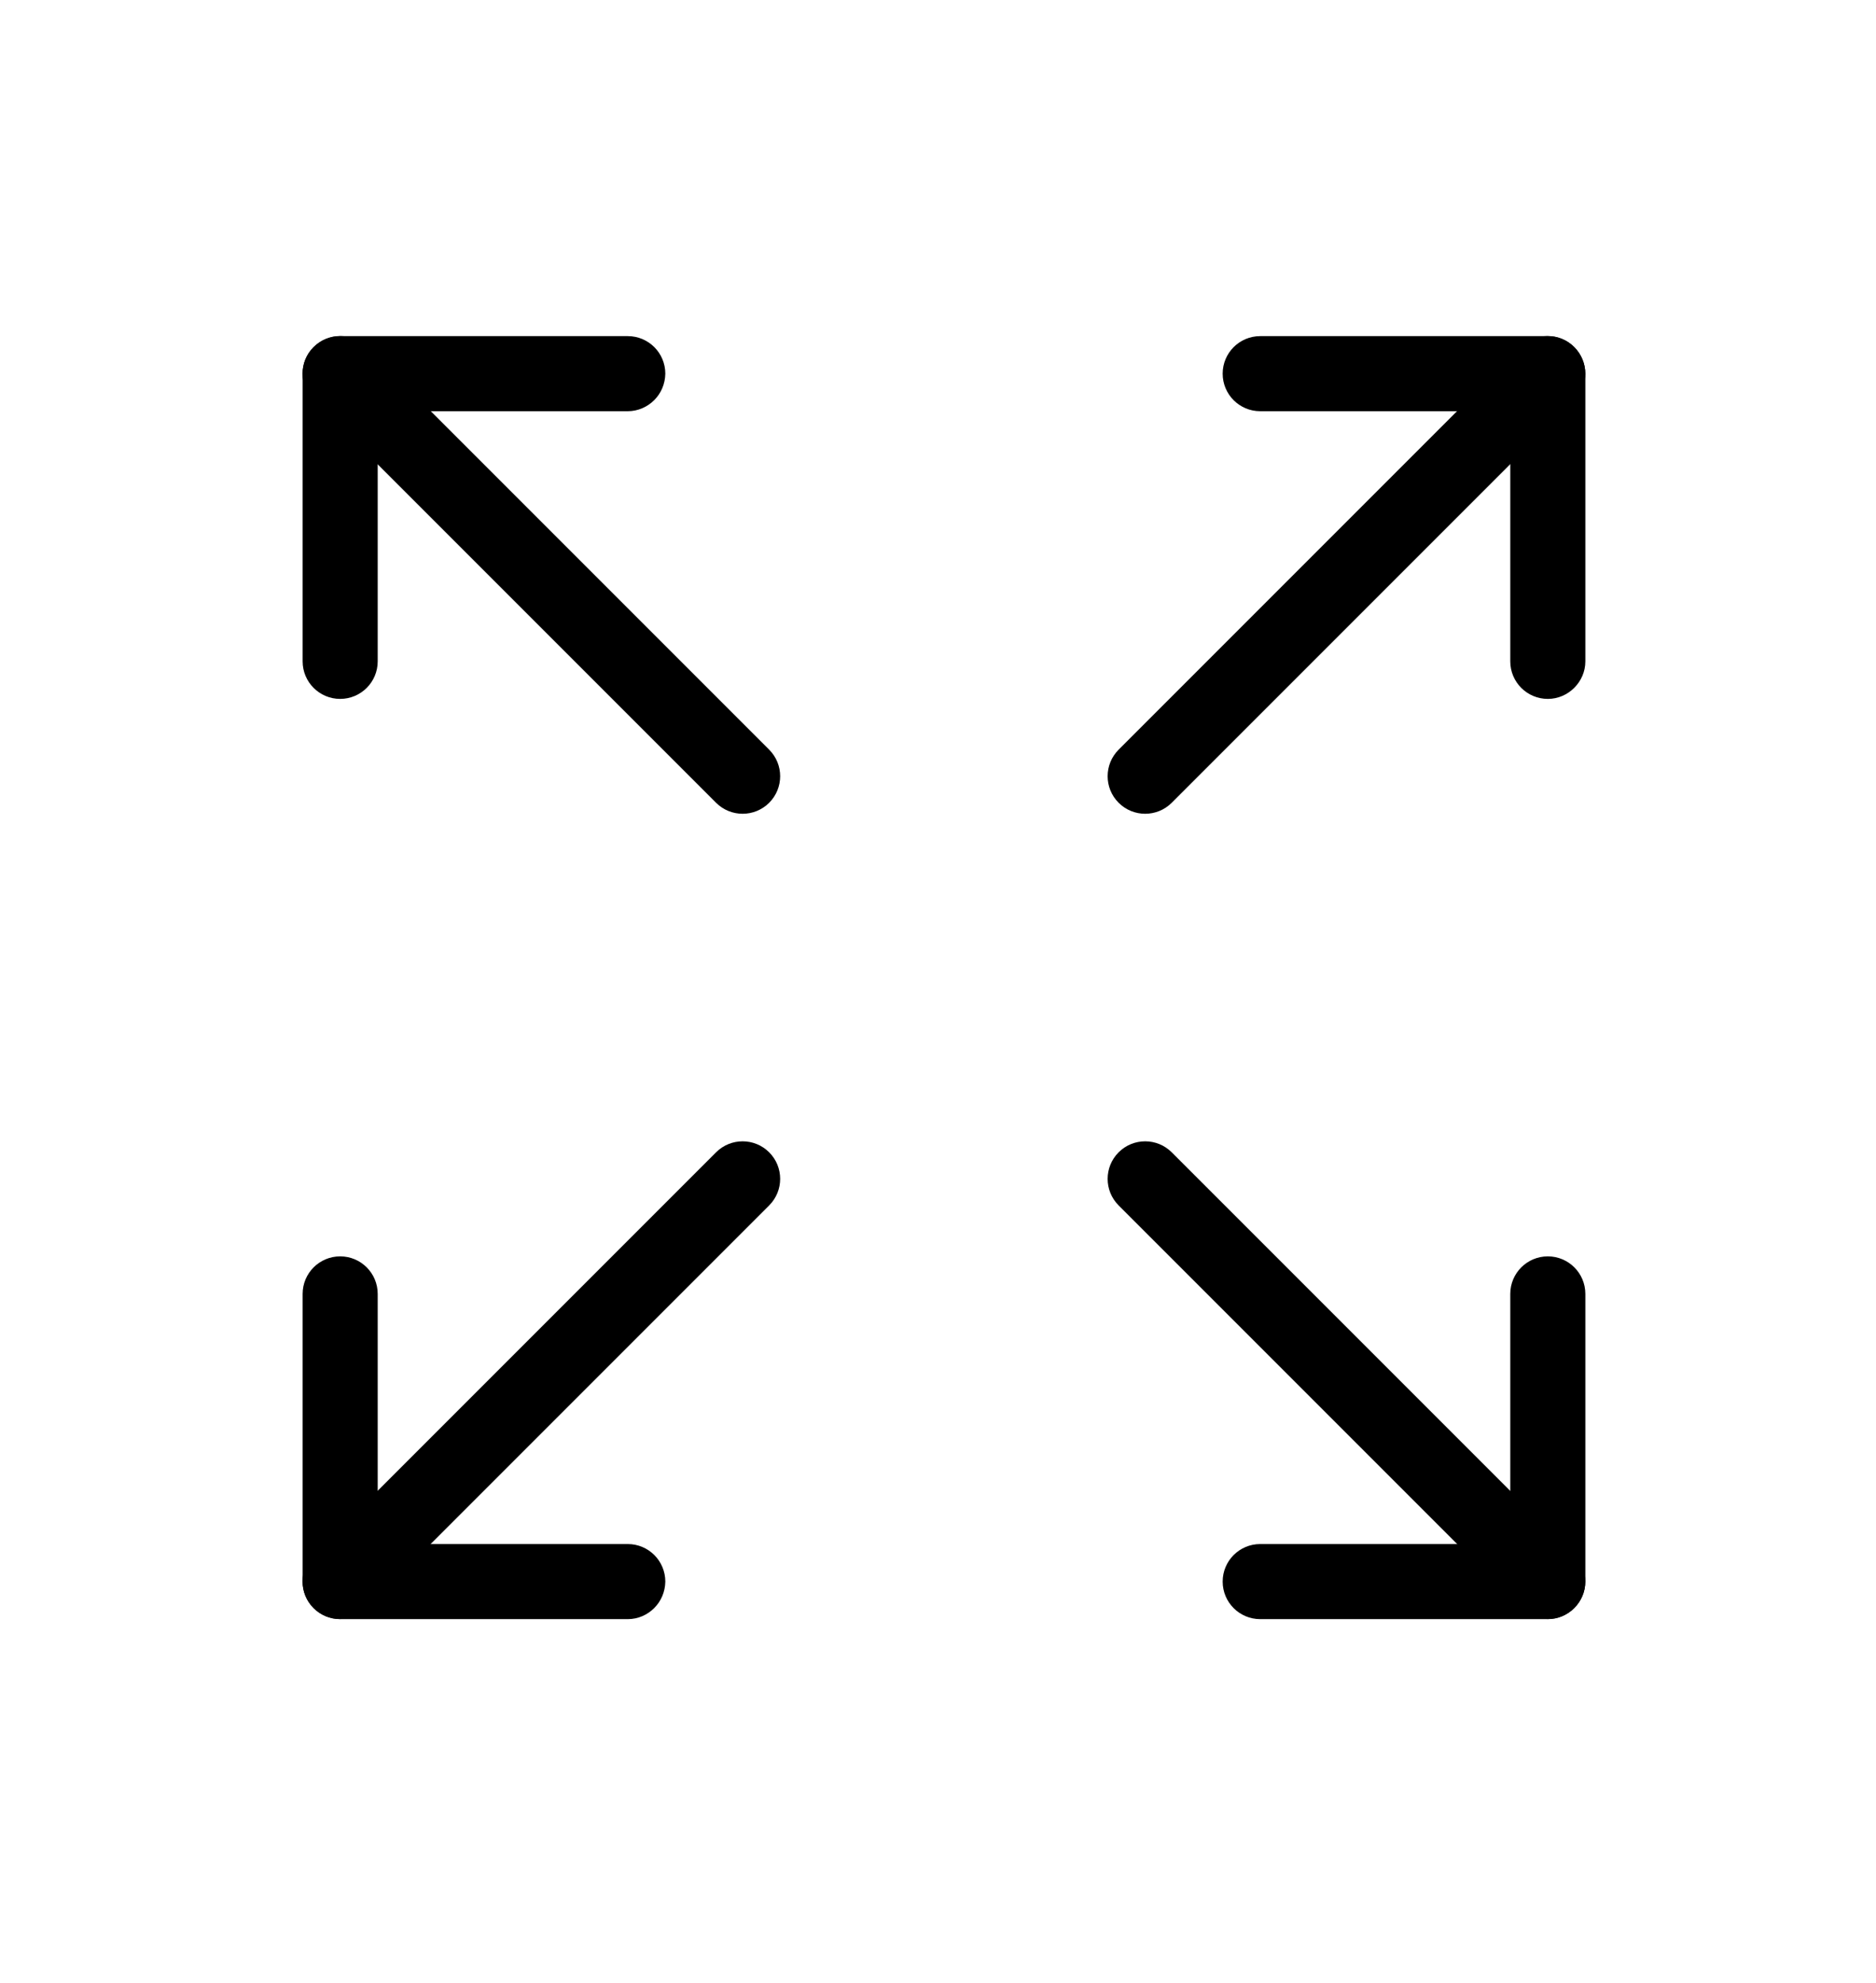
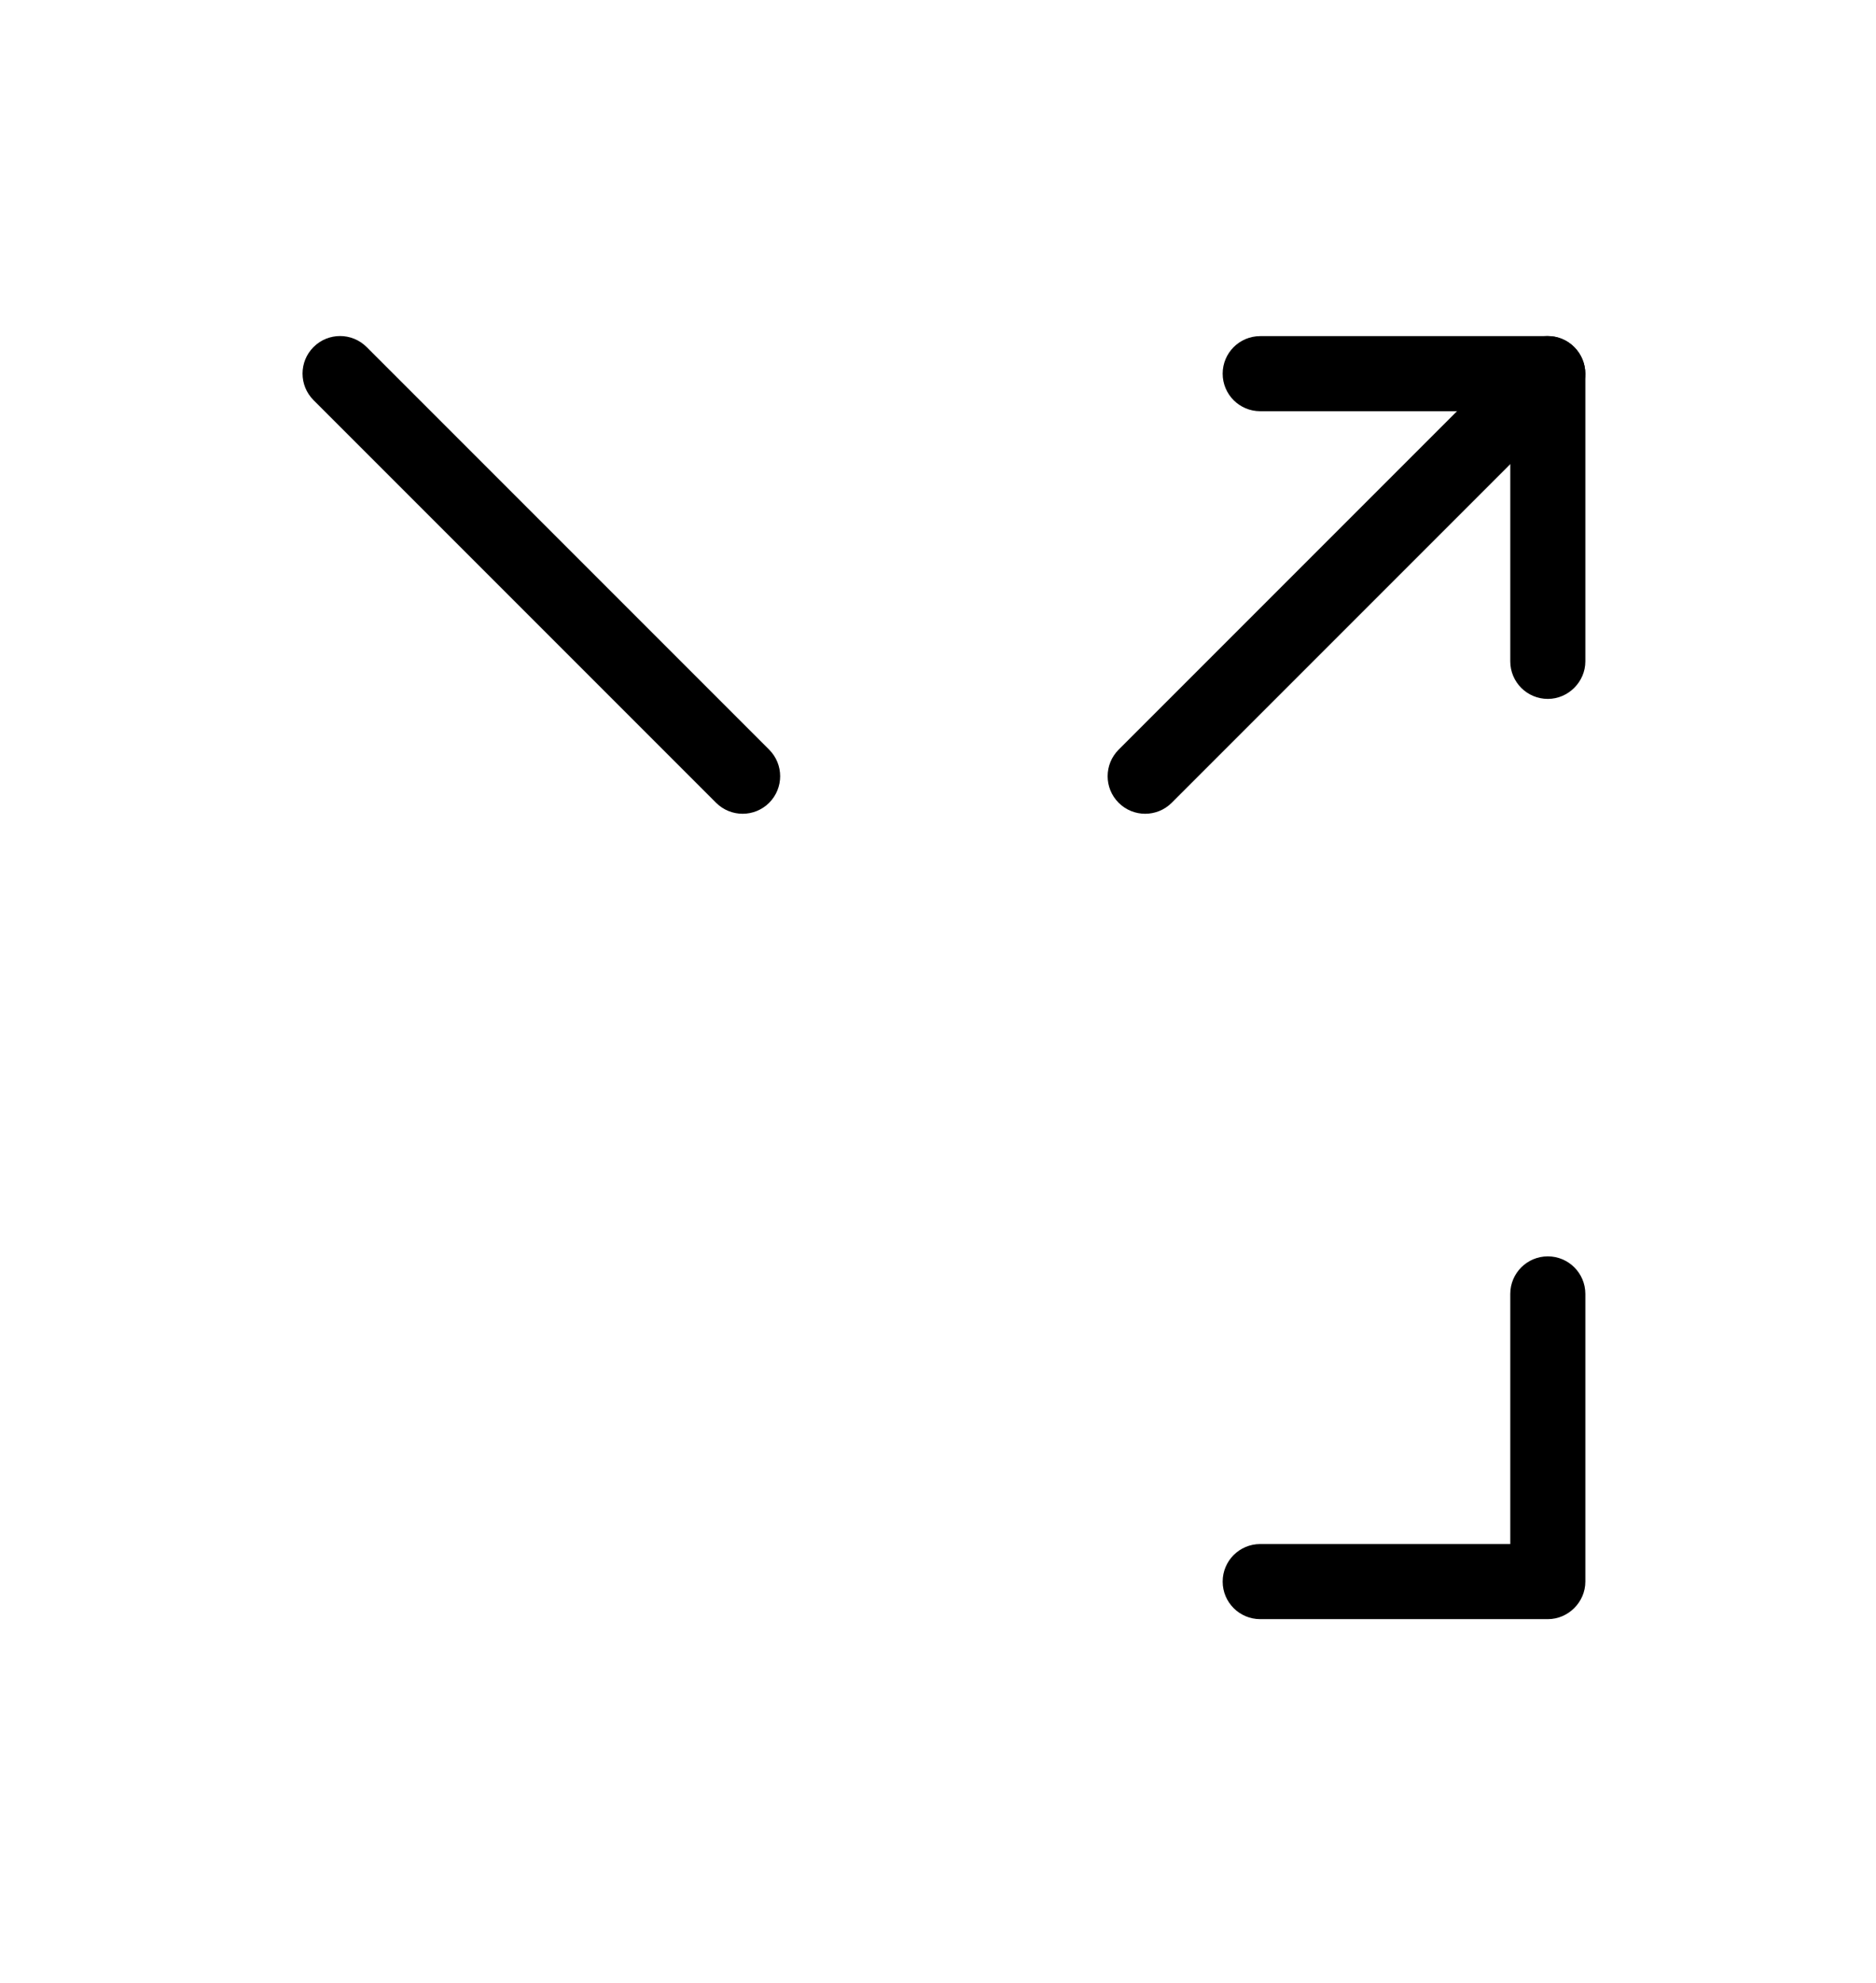
<svg xmlns="http://www.w3.org/2000/svg" version="1.1" id="Layer_1" x="0px" y="0px" viewBox="0 0 1049.5 1109.2" style="enable-background:new 0 0 1049.5 1109.2;" xml:space="preserve">
  <style type="text/css">
path.st0 { fill: currentColor !important;}
</style>
  <g>
    <g>
      <path class="st0" d="M430.3,449c-8.2,8.2-21.5,8.2-29.7,0L175.4,223.8c-8.2-8.2-8.2-21.5,0-29.7c8.2-8.2,21.5-8.2,29.7,0    l225.2,225.2C438.5,427.5,438.5,440.8,430.3,449z" />
    </g>
    <g>
-       <path class="st0" d="M366,223.8c-3.8,3.8-9.1,6.2-14.8,6.2l-139.9,0l0,139.9c0,11.6-9.4,21-21,21c-11.6,0-21-9.4-21-21l0-160.9    c0-5.6,2.2-10.9,6.2-14.8c3.9-3.9,9.3-6.2,14.8-6.2l160.9,0c11.6,0,21,9.4,21,21C372.1,214.8,369.8,220,366,223.8z" />
-     </g>
+       </g>
    <g>
-       <path class="st0" d="M430.3,674.2L205.1,899.4c-8.2,8.2-21.5,8.2-29.7,0s-8.2-21.5,0-29.7l225.2-225.2c8.2-8.2,21.5-8.2,29.7,0    C438.5,652.7,438.5,666,430.3,674.2z" />
-     </g>
+       </g>
    <g>
-       <path class="st0" d="M366,899.4c-3.8,3.8-9,6.2-14.8,6.2l-160.9,0c-11.6,0-21-9.4-21-21l0-160.9c0-11.6,9.4-21,21-21    c11.6,0,21,9.4,21,21v139.9h139.9c11.6,0,21,9.4,21,21C372.1,890.4,369.8,895.6,366,899.4z" />
-     </g>
+       </g>
    <g>
      <path class="st0" d="M880.7,223.8L655.5,449c-8.2,8.2-21.5,8.2-29.7,0c-8.2-8.2-8.2-21.5,0-29.7L851,194.1    c8.2-8.2,21.5-8.2,29.7,0C888.9,202.3,888.9,215.6,880.7,223.8z" />
    </g>
    <g>
      <path class="st0" d="M880.7,384.7c-3.8,3.8-9,6.2-14.8,6.2c-11.6,0-21-9.4-21-21l0-139.9L705,230c-11.6,0-21-9.4-21-21    c0-11.6,9.4-21,21-21l160.9,0c5.6,0,10.9,2.2,14.8,6.2c3.9,3.9,6.2,9.3,6.2,14.8l0,160.9C886.9,375.7,884.5,380.9,880.7,384.7z" />
    </g>
    <g>
-       <path class="st0" d="M880.7,899.4c-8.2,8.2-21.5,8.2-29.7,0L625.8,674.2c-8.2-8.2-8.2-21.5,0-29.7c8.2-8.2,21.5-8.2,29.7,0    l225.2,225.2C888.9,877.9,888.9,891.2,880.7,899.4z" />
-     </g>
+       </g>
    <g>
      <path class="st0" d="M880.7,899.4c-3.8,3.8-9,6.2-14.8,6.2l-160.9,0c-11.6,0-21-9.4-21-21c0-11.6,9.4-21,21-21l139.9,0l0-139.9    c0-11.6,9.4-21,21-21c11.6,0,21,9.4,21,21l0,160.9C886.9,890.4,884.5,895.6,880.7,899.4z" />
    </g>
  </g>
</svg>